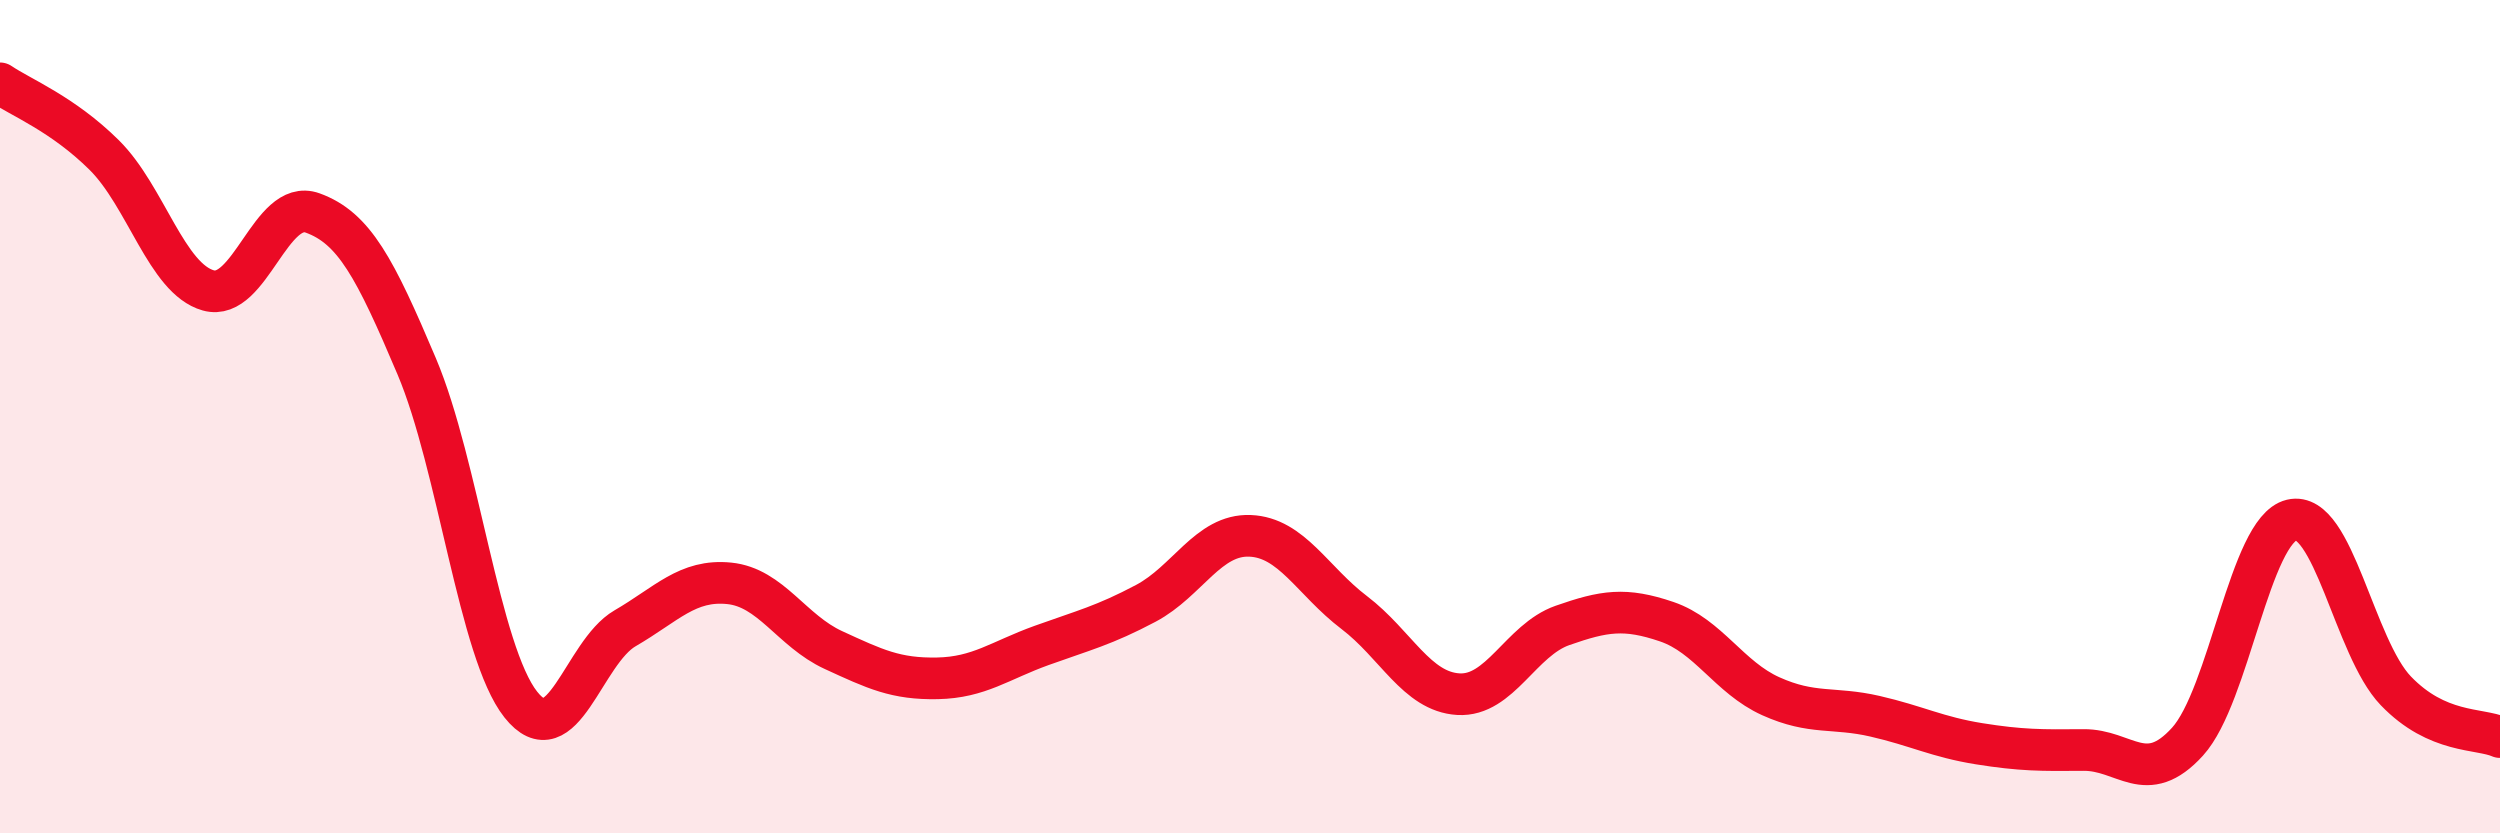
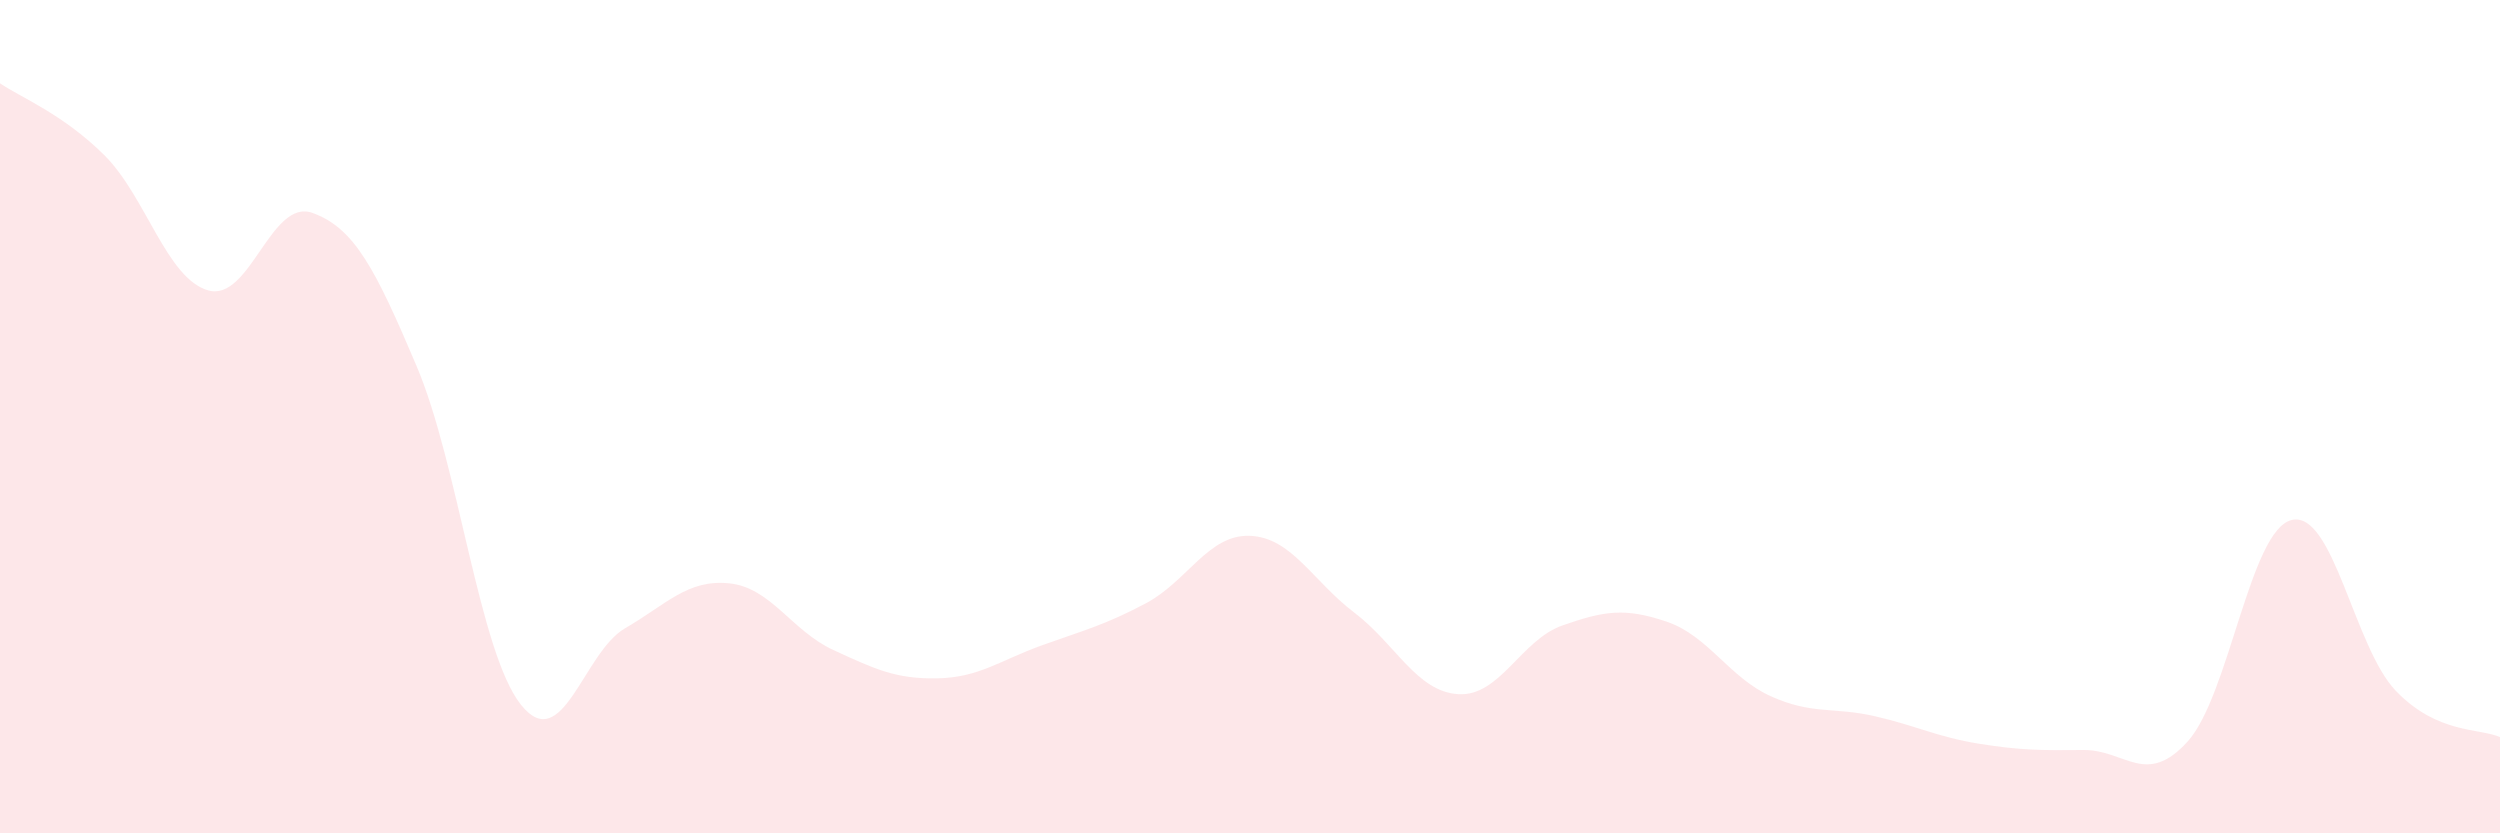
<svg xmlns="http://www.w3.org/2000/svg" width="60" height="20" viewBox="0 0 60 20">
  <path d="M 0,2 C 0.5,2.34 1.5,2.73 2.5,3.72 C 3.5,4.71 4,6.69 5,6.97 C 6,7.25 6.5,4.75 7.5,5.11 C 8.5,5.47 9,6.43 10,8.79 C 11,11.15 11.5,15.65 12.5,16.91 C 13.5,18.17 14,15.66 15,15.08 C 16,14.5 16.5,13.9 17.5,14 C 18.5,14.1 19,15.14 20,15.6 C 21,16.06 21.5,16.3 22.5,16.28 C 23.5,16.26 24,15.85 25,15.49 C 26,15.13 26.5,15.01 27.5,14.48 C 28.5,13.95 29,12.82 30,12.86 C 31,12.9 31.5,13.94 32.5,14.7 C 33.5,15.46 34,16.6 35,16.66 C 36,16.72 36.5,15.36 37.5,15.01 C 38.5,14.66 39,14.58 40,14.92 C 41,15.26 41.5,16.26 42.5,16.71 C 43.5,17.16 44,16.96 45,17.19 C 46,17.42 46.5,17.69 47.5,17.85 C 48.5,18.01 49,18.01 50,18 C 51,17.99 51.5,18.9 52.5,17.8 C 53.5,16.7 54,12.72 55,12.48 C 56,12.24 56.5,15.54 57.5,16.58 C 58.5,17.62 59.5,17.47 60,17.69L60 20L0 20Z" fill="#EB0A25" opacity="0.1" stroke-linecap="round" stroke-linejoin="round" />
-   <path d="M 0,2 C 0.5,2.34 1.5,2.73 2.5,3.72 C 3.5,4.71 4,6.69 5,6.97 C 6,7.25 6.5,4.75 7.5,5.11 C 8.5,5.47 9,6.43 10,8.79 C 11,11.15 11.5,15.65 12.5,16.91 C 13.5,18.17 14,15.66 15,15.08 C 16,14.5 16.5,13.9 17.5,14 C 18.5,14.1 19,15.14 20,15.6 C 21,16.06 21.5,16.3 22.5,16.28 C 23.5,16.26 24,15.85 25,15.49 C 26,15.13 26.5,15.01 27.5,14.48 C 28.5,13.95 29,12.82 30,12.86 C 31,12.9 31.5,13.94 32.5,14.7 C 33.5,15.46 34,16.6 35,16.66 C 36,16.72 36.5,15.36 37.5,15.01 C 38.5,14.66 39,14.58 40,14.92 C 41,15.26 41.5,16.26 42.5,16.71 C 43.5,17.16 44,16.96 45,17.19 C 46,17.42 46.5,17.69 47.5,17.85 C 48.5,18.01 49,18.01 50,18 C 51,17.99 51.5,18.9 52.5,17.8 C 53.5,16.7 54,12.72 55,12.48 C 56,12.24 56.5,15.54 57.5,16.58 C 58.5,17.62 59.5,17.47 60,17.69" stroke="#EB0A25" stroke-width="1" fill="none" stroke-linecap="round" stroke-linejoin="round" />
</svg>